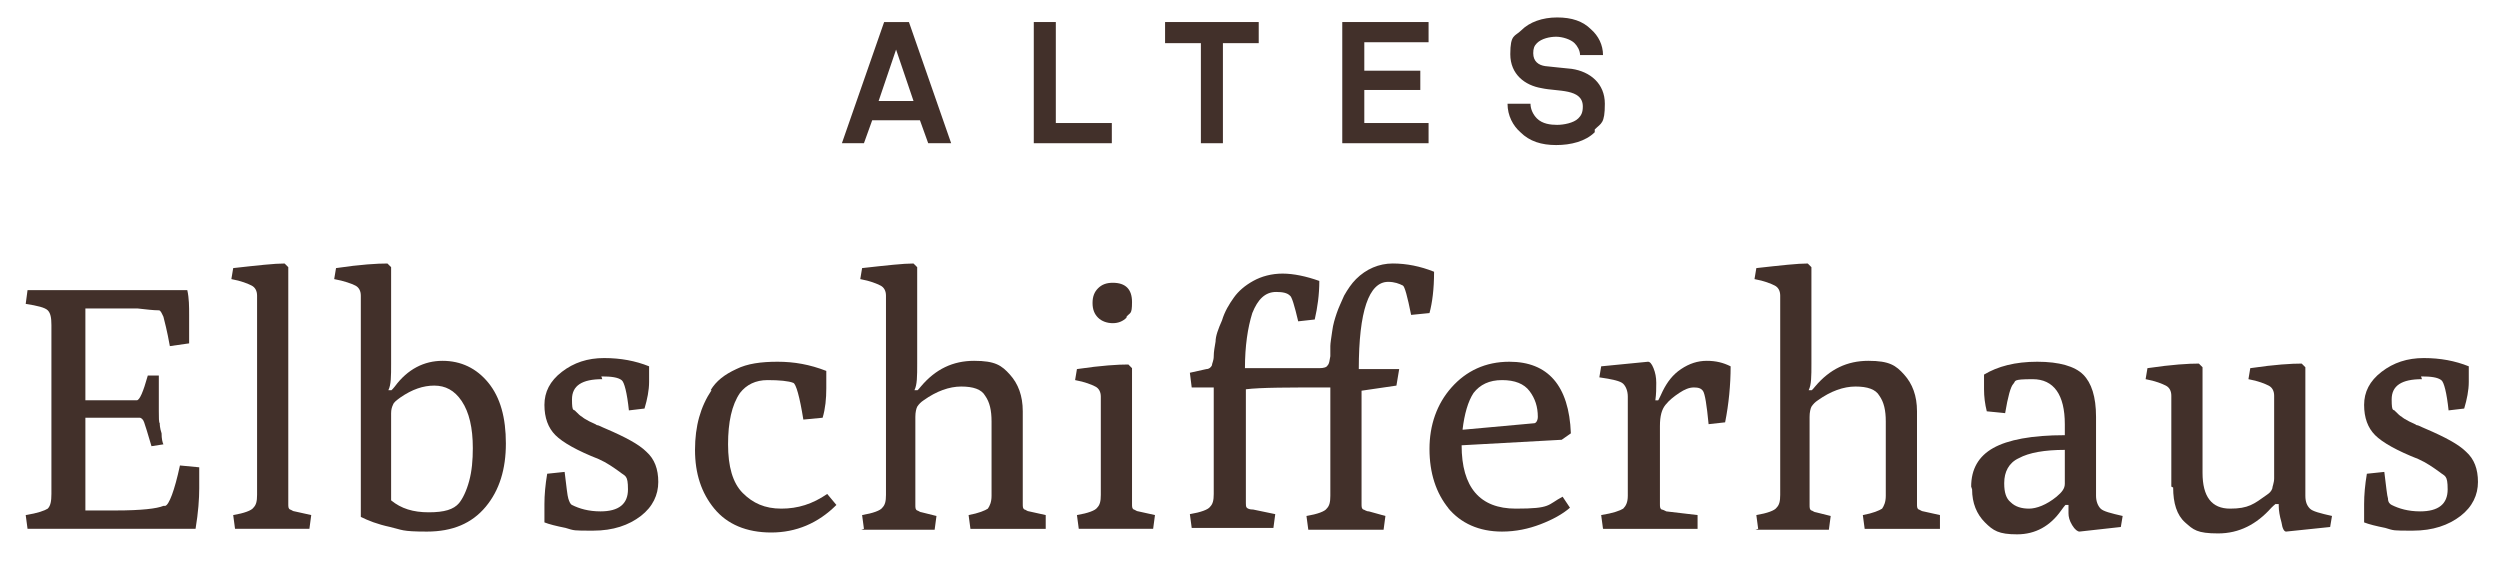
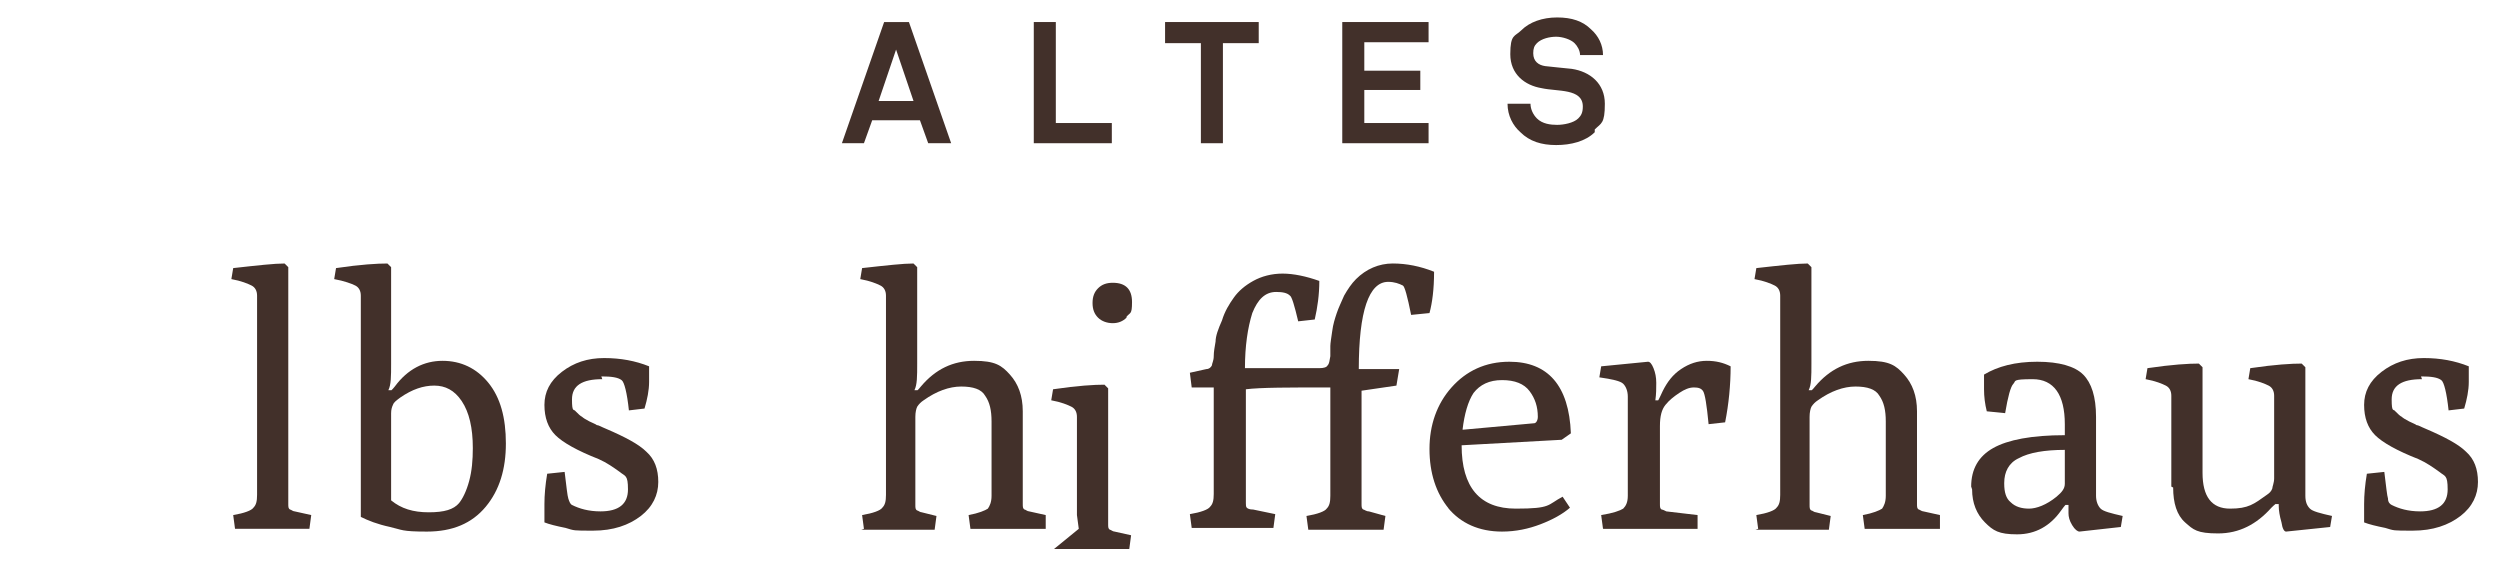
<svg xmlns="http://www.w3.org/2000/svg" id="Ebene_1" viewBox="0 0 272.3 62.5">
  <defs>
    <style>      .st0 {        fill: #42302a;      }    </style>
  </defs>
  <g>
-     <path class="st0" d="M3,57.6l-.2-1.5c1.3-.2,2.1-.5,2.4-.7.3-.3.4-.8.4-1.6v-18.4c0-.8-.1-1.3-.4-1.6-.3-.3-1.1-.5-2.4-.7l.2-1.5h17.4c.2.9.2,1.8.2,2.7s0,1.9,0,3.1l-2.1.3c-.3-1.7-.6-2.8-.7-3.2-.2-.4-.3-.7-.5-.7-.6,0-1.4-.1-2.3-.2h-5.7c0-.1,0,10,0,10h5.6c.3,0,.7-.9,1.2-2.7h1.2c0,1.9,0,3.2,0,3.9,0,.7,0,1.2.1,1.3,0,.1,0,.5.2,1.1,0,.6.1,1,.2,1.2l-1.3.2c-.4-1.4-.7-2.3-.8-2.6-.1-.3-.3-.5-.5-.5h-5.9v10.1h3.3c2.8,0,4.5-.2,5.2-.5,0,0,.1,0,.2,0,.4-.1,1-1.6,1.6-4.4l2.1.2c0,.4,0,1.2,0,2.3s-.1,2.6-.4,4.4H3Z" />
    <path class="st0" d="M25.6,57.6l-.2-1.5c1.2-.2,2-.5,2.2-.8.3-.3.4-.7.4-1.4v-21.7c0-.5-.2-.9-.6-1.1s-1.1-.5-2.2-.7l.2-1.2c2.7-.3,4.5-.5,5.6-.5l.4.4v25.8c0,.3,0,.5.2.6.1,0,.3.2.5.2l1.8.4-.2,1.5h-8.2Z" />
    <path class="st0" d="M42.6,54.5c1.1.9,2.4,1.3,4.1,1.3s2.7-.3,3.3-1c.4-.5.8-1.3,1.1-2.4.3-1.1.4-2.3.4-3.6,0-2.2-.4-3.9-1.2-5.1-.8-1.2-1.8-1.7-3-1.7s-2.4.4-3.7,1.3c-.4.3-.7.5-.8.8-.1.2-.2.5-.2.9v9.4ZM39.3,56.3v-24.1c0-.5-.2-.9-.6-1.1-.4-.2-1.2-.5-2.3-.7l.2-1.2c2.7-.4,4.5-.5,5.6-.5l.4.4v10.5c0,1.4,0,2.3-.3,2.9h.3c0,.1.4-.4.4-.4,1.4-1.9,3.2-2.8,5.2-2.8s3.7.8,5,2.4c1.3,1.6,1.9,3.8,1.9,6.6s-.7,5.1-2.2,6.9c-1.5,1.8-3.6,2.7-6.4,2.7s-2.7-.2-4-.5c-1.4-.3-2.4-.7-3.2-1.1" />
    <path class="st0" d="M65.6,41.3c-2.2,0-3.3.7-3.3,2.2s.2,1,.4,1.3c.3.3.5.5.7.6.1.1.4.3.8.5.4.2.7.3.8.4.2,0,.5.2,1,.4,2.1.9,3.6,1.7,4.4,2.5.9.8,1.3,1.9,1.3,3.3s-.6,2.7-1.9,3.7c-1.3,1-3,1.6-5.2,1.6s-2,0-3-.3c-1-.2-1.8-.4-2.3-.6,0-.3,0-1,0-2s.1-2.1.3-3.3l1.9-.2c.2,1.6.3,2.6.4,2.9s.2.6.4.7c.8.4,1.8.7,3.1.7,2,0,3-.8,3-2.4s-.3-1.4-.9-1.9c-.7-.5-1.4-1-2.3-1.4-2.3-.9-3.9-1.8-4.7-2.6-.8-.8-1.2-1.9-1.2-3.3s.6-2.6,1.9-3.6c1.3-1,2.8-1.5,4.6-1.5s3.4.3,4.9.9c0,.2,0,.8,0,1.7s-.2,1.9-.5,2.9l-1.7.2c-.2-1.9-.5-3.1-.8-3.3-.4-.3-1.1-.4-2.2-.4" />
-     <path class="st0" d="M77.4,42.5c.6-1,1.5-1.7,2.8-2.3,1.2-.6,2.7-.8,4.5-.8s3.5.3,5.3,1c0,.2,0,.8,0,1.9s-.1,2.2-.4,3.2l-2.1.2c-.4-2.5-.8-3.9-1.1-4-.5-.2-1.5-.3-2.8-.3s-2.3.5-3,1.4c-.9,1.3-1.3,3.2-1.3,5.6s.5,4.2,1.6,5.3c1.1,1.1,2.4,1.7,4.2,1.7s3.4-.5,5-1.6l1,1.2c-2,2-4.4,3-7.1,3s-4.8-.9-6.2-2.6c-1.4-1.7-2.1-3.8-2.1-6.4s.6-4.7,1.8-6.5" />
    <path class="st0" d="M94.1,57.6l-.2-1.5c1.2-.2,2-.5,2.2-.8.3-.3.4-.7.4-1.4v-21.7c0-.5-.2-.9-.6-1.1s-1.1-.5-2.2-.7l.2-1.2c2.7-.3,4.5-.5,5.6-.5l.4.4v10.5c0,1.4,0,2.3-.3,2.9h.3c0,.1.4-.4.4-.4,1.6-1.9,3.5-2.8,5.8-2.8s3,.5,3.9,1.5c.9,1,1.4,2.3,1.4,4v10.1c0,.3,0,.5.2.6.1,0,.3.2.5.2l1.8.4v1.5h-8.2l-.2-1.5c1.1-.2,1.8-.5,2.1-.7.2-.3.4-.7.4-1.4v-8.1c0-1.2-.2-2.1-.7-2.8-.4-.7-1.3-1-2.6-1s-2.7.5-4.1,1.5c-.3.2-.5.4-.7.7-.1.2-.2.6-.2,1.1v9.6c0,.3,0,.5.2.6.1,0,.3.2.5.2l1.6.4-.2,1.5h-8Z" />
-     <path class="st0" d="M122.7,34.6c-.4.4-.9.6-1.5.6s-1.2-.2-1.6-.6c-.4-.4-.6-.9-.6-1.6s.2-1.2.6-1.6c.4-.4.9-.6,1.6-.6,1.4,0,2.1.7,2.1,2.1s-.2,1.1-.6,1.6M117.5,57.6l-.2-1.5c1.2-.2,2-.5,2.2-.8.3-.3.4-.7.4-1.4v-10.7c0-.5-.2-.9-.6-1.1s-1.1-.5-2.2-.7l.2-1.2c2.7-.4,4.5-.5,5.6-.5l.4.4v14.8c0,.3,0,.5.2.6.1,0,.3.2.5.2l1.8.4-.2,1.5h-8.2Z" />
+     <path class="st0" d="M122.7,34.6c-.4.4-.9.6-1.5.6s-1.2-.2-1.6-.6c-.4-.4-.6-.9-.6-1.6s.2-1.2.6-1.6c.4-.4.9-.6,1.6-.6,1.4,0,2.1.7,2.1,2.1s-.2,1.1-.6,1.6M117.5,57.6l-.2-1.5v-10.7c0-.5-.2-.9-.6-1.1s-1.1-.5-2.2-.7l.2-1.2c2.7-.4,4.5-.5,5.6-.5l.4.4v14.8c0,.3,0,.5.2.6.1,0,.3.2.5.2l1.8.4-.2,1.5h-8.2Z" />
    <path class="st0" d="M148.3,42.5v12.4c0,.3,0,.5.2.6.1,0,.3.2.6.2l1.8.5-.2,1.5h-8.2l-.2-1.5c1.2-.2,2-.5,2.2-.8.3-.3.4-.7.4-1.4v-11.8c-4.5,0-7.6,0-9.2.2v12.4c0,.2,0,.4.1.5.1.1.3.2.7.2l2.4.5-.2,1.5h-8.9l-.2-1.5c1.2-.2,2-.5,2.2-.8.3-.3.4-.7.4-1.4v-11.6h-2.4l-.2-1.6,1.8-.4c.3,0,.5-.2.6-.4,0-.2.2-.5.2-1,0-.5.1-1,.2-1.6,0-.6.3-1.4.7-2.3.3-1,.8-1.8,1.3-2.5.5-.7,1.2-1.3,2.1-1.8s2-.8,3.2-.8,2.6.3,4,.8c0,1.5-.2,2.9-.5,4.2l-1.8.2c-.4-1.7-.7-2.7-.9-2.8-.3-.3-.8-.4-1.5-.4-1.2,0-2,.8-2.6,2.3-.5,1.6-.8,3.6-.8,6h8.1c.5,0,.8-.1.9-.3.2-.2.2-.5.3-1,0-.4,0-.8,0-1.1,0-.3.1-.9.2-1.6.1-.8.3-1.4.5-2,.2-.6.5-1.2.8-1.9.4-.7.8-1.3,1.3-1.8,1.1-1.1,2.5-1.7,4-1.7s3,.3,4.5.9c0,1.9-.2,3.4-.5,4.5l-2,.2c-.4-2-.7-3.1-.9-3.2-.4-.2-.9-.4-1.6-.4-2.1,0-3.2,3.2-3.2,9.5h4.4l-.3,1.8-4.1.6Z" />
    <path class="st0" d="M159.4,46.8l7.7-.7c.2,0,.4-.3.4-.7,0-1.1-.3-2-.9-2.8-.6-.8-1.6-1.2-3-1.2s-2.4.5-3.1,1.4c-.6.9-1,2.3-1.2,4M157.8,55.4c-1.4-1.7-2.1-3.9-2.1-6.5s.8-4.9,2.4-6.7c1.6-1.8,3.7-2.8,6.3-2.8,4.2,0,6.5,2.6,6.7,7.8l-1,.7-10.9.6c0,4.6,2,6.9,5.9,6.9s3.4-.4,5.1-1.3l.8,1.2c-.8.7-1.9,1.3-3.2,1.8-1.3.5-2.7.8-4.2.8-2.5,0-4.5-.9-5.9-2.6" />
    <path class="st0" d="M174.6,57.6l-.2-1.5c1.3-.2,2.1-.5,2.4-.7.3-.3.5-.7.5-1.4v-10.8c0-.6-.2-1.1-.5-1.4-.3-.3-1.2-.5-2.6-.7l.2-1.2,5.1-.5c.2,0,.4.2.6.7.2.5.3,1,.3,1.6s0,1.2-.1,1.9h.3c0,.1.5-1,.5-1,.5-1,1.1-1.8,2-2.4.9-.6,1.8-.9,2.8-.9s1.8.2,2.6.6c0,2-.2,4.1-.6,6.1l-1.8.2c-.2-2.1-.4-3.3-.6-3.6-.2-.3-.5-.4-1-.4s-1,.2-1.6.6c-.6.4-1.1.8-1.5,1.3-.4.5-.6,1.2-.6,2.3v8.5c0,.3,0,.5.2.6.1,0,.3.1.5.2l3.4.4v1.5h-10.2Z" />
    <path class="st0" d="M191.5,57.6l-.2-1.5c1.2-.2,2-.5,2.2-.8.3-.3.4-.7.4-1.4v-21.7c0-.5-.2-.9-.6-1.1s-1.1-.5-2.2-.7l.2-1.2c2.7-.3,4.5-.5,5.6-.5l.4.4v10.5c0,1.4,0,2.3-.3,2.9h.3c0,.1.4-.4.4-.4,1.6-1.9,3.5-2.8,5.8-2.8s3,.5,3.9,1.5c.9,1,1.4,2.3,1.4,4v10.1c0,.3,0,.5.2.6.1,0,.3.2.5.2l1.8.4v1.5h-8.2l-.2-1.5c1.1-.2,1.8-.5,2.1-.7.2-.3.4-.7.4-1.4v-8.1c0-1.2-.2-2.1-.7-2.8-.4-.7-1.3-1-2.6-1s-2.7.5-4.1,1.5c-.3.2-.5.4-.7.7-.1.2-.2.6-.2,1.1v9.6c0,.3,0,.5.2.6.1,0,.3.2.5.2l1.6.4-.2,1.5h-8Z" />
    <path class="st0" d="M218.3,52.7c0,.9.2,1.6.7,2,.5.5,1.2.7,2,.7s1.9-.4,3-1.3c.6-.5.9-.9.9-1.4v-3.7c-2.2,0-3.9.3-5,.9-1.1.5-1.6,1.5-1.6,2.7M214.7,53c0-1.9.8-3.3,2.4-4.2,1.6-.9,4.2-1.4,7.8-1.4v-1.2c0-3.2-1.2-4.9-3.5-4.9s-1.8.2-2.1.5c-.3.3-.6,1.4-.9,3.2l-2-.2c-.2-.8-.3-1.6-.3-2.4s0-1.4,0-1.6c1.5-.9,3.4-1.4,5.8-1.4s4.1.5,5,1.4c.9.9,1.4,2.4,1.4,4.6v8.6c0,.6.2,1.1.5,1.4.3.3,1.1.5,2.4.8l-.2,1.2-4.5.5c-.2,0-.5-.2-.8-.7-.3-.5-.4-.9-.4-1.3s0-.7,0-.9h-.3c0-.1-.5.6-.5.6-1.2,1.7-2.8,2.6-4.8,2.6s-2.6-.4-3.5-1.3c-.9-.9-1.4-2.1-1.4-3.6" />
    <path class="st0" d="M236.5,53v-9.9c0-.5-.2-.9-.6-1.1s-1.1-.5-2.2-.7l.2-1.2c2.7-.4,4.5-.5,5.6-.5l.4.4v11.5c0,2.6,1,3.9,3,3.9s2.6-.5,4-1.5c.3-.2.5-.4.6-.7,0-.2.2-.6.2-1.1v-9c0-.5-.2-.9-.6-1.1-.4-.2-1.1-.5-2.2-.7l.2-1.2c2.7-.4,4.5-.5,5.6-.5l.4.4v14c0,.7.2,1.1.5,1.4.3.3,1.1.5,2.4.8l-.2,1.2-4.8.5c-.2,0-.4-.3-.5-1-.2-.7-.3-1.3-.3-1.8v-.2h-.3c0-.1-.5.4-.5.4-1.6,1.8-3.5,2.8-5.8,2.8s-2.7-.4-3.6-1.2c-.9-.8-1.3-2.1-1.3-3.8" />
    <path class="st0" d="M263.8,41.3c-2.2,0-3.3.7-3.3,2.2s.2,1,.4,1.3c.3.3.5.5.7.6.1.1.4.3.8.5.4.2.7.3.8.4.2,0,.5.2,1,.4,2.1.9,3.6,1.7,4.4,2.5.9.8,1.3,1.9,1.3,3.3s-.6,2.7-1.9,3.7c-1.3,1-3,1.6-5.2,1.6s-2,0-3-.3c-1-.2-1.8-.4-2.3-.6,0-.3,0-1,0-2s.1-2.1.3-3.3l1.9-.2c.2,1.6.3,2.6.4,2.9,0,.4.2.6.4.7.8.4,1.8.7,3.1.7,2,0,3-.8,3-2.4s-.3-1.4-.9-1.9c-.7-.5-1.4-1-2.3-1.4-2.3-.9-3.9-1.8-4.7-2.6-.8-.8-1.2-1.9-1.2-3.3s.6-2.6,1.9-3.6c1.3-1,2.8-1.5,4.6-1.5s3.4.3,4.9.9c0,.2,0,.8,0,1.7s-.2,1.9-.5,2.9l-1.7.2c-.2-1.9-.5-3.1-.8-3.3-.4-.3-1.1-.4-2.2-.4" />
  </g>
  <path class="st0" d="M97.6,5.4l1.9,5.6h-3.8l1.9-5.6ZM96.3,2.4l-4.6,13.2h2.4l.9-2.5h5.2l.9,2.5h2.5l-4.6-13.2h-2.6Z" />
  <polygon class="st0" points="112.6 2.4 112.6 15.6 121.1 15.6 121.1 13.4 115 13.4 115 2.4 112.6 2.4" />
  <polygon class="st0" points="126.9 2.4 126.9 4.7 130.8 4.7 130.8 15.6 133.2 15.6 133.2 4.7 137.1 4.7 137.1 2.4 126.9 2.4" />
  <polygon class="st0" points="146.2 2.4 146.2 15.6 155.6 15.6 155.6 13.4 148.6 13.4 148.6 9.8 154.7 9.8 154.7 7.7 148.6 7.7 148.6 4.6 155.6 4.6 155.6 2.4 146.2 2.4" />
  <path class="st0" d="M173.7,14.4c-1,1-2.6,1.4-4.2,1.4s-2.9-.4-3.9-1.4c-.8-.7-1.4-1.8-1.4-3.1h2.5c0,.6.3,1.2.7,1.6.6.6,1.5.7,2.2.7s1.8-.2,2.3-.7c.3-.3.5-.6.5-1.3,0-1-.7-1.4-1.6-1.6-.9-.2-2-.2-2.9-.4-1.8-.3-3.4-1.5-3.4-3.7s.5-1.9,1.2-2.6c.9-.9,2.3-1.4,3.9-1.4s2.8.4,3.7,1.3c.8.7,1.3,1.7,1.3,2.8h-2.5c0-.5-.3-1-.6-1.3-.4-.4-1.3-.7-2-.7s-1.6.2-2.1.7c-.3.3-.4.6-.4,1.1,0,.9.6,1.3,1.3,1.4.8.1,2,.2,2.9.3,2,.3,3.6,1.6,3.6,3.8s-.4,2.1-1.1,2.8" />
</svg>